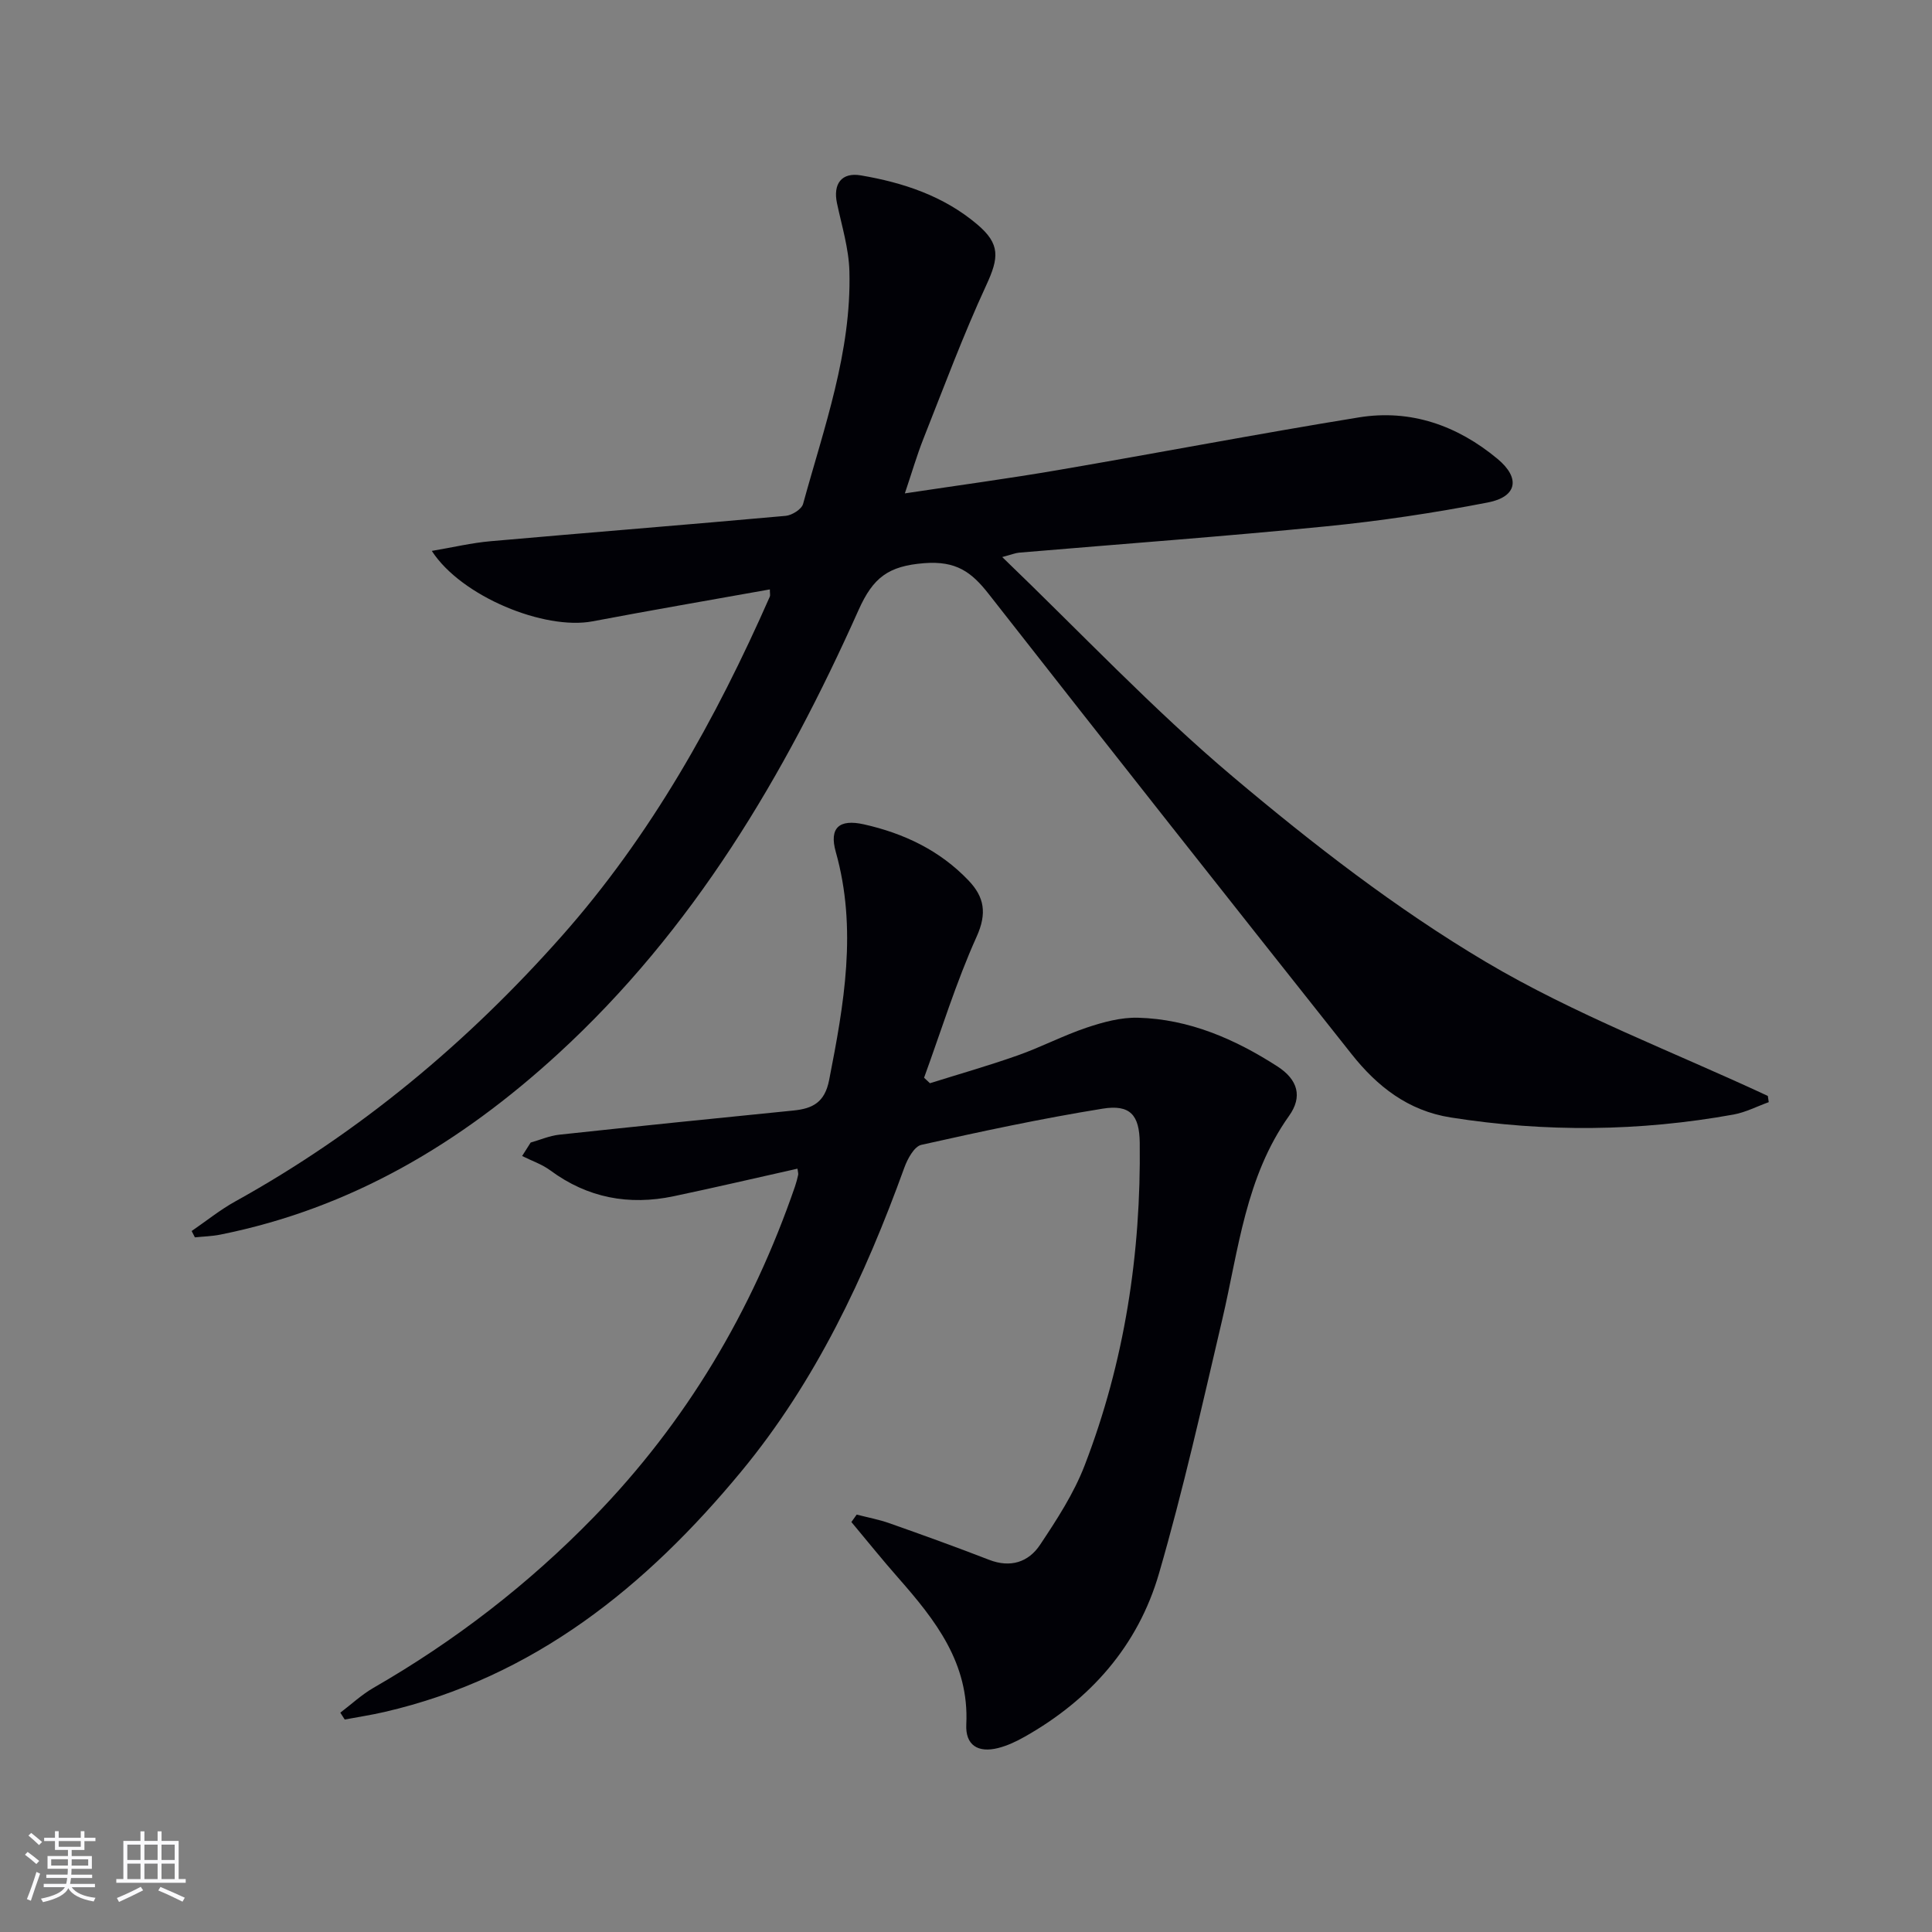
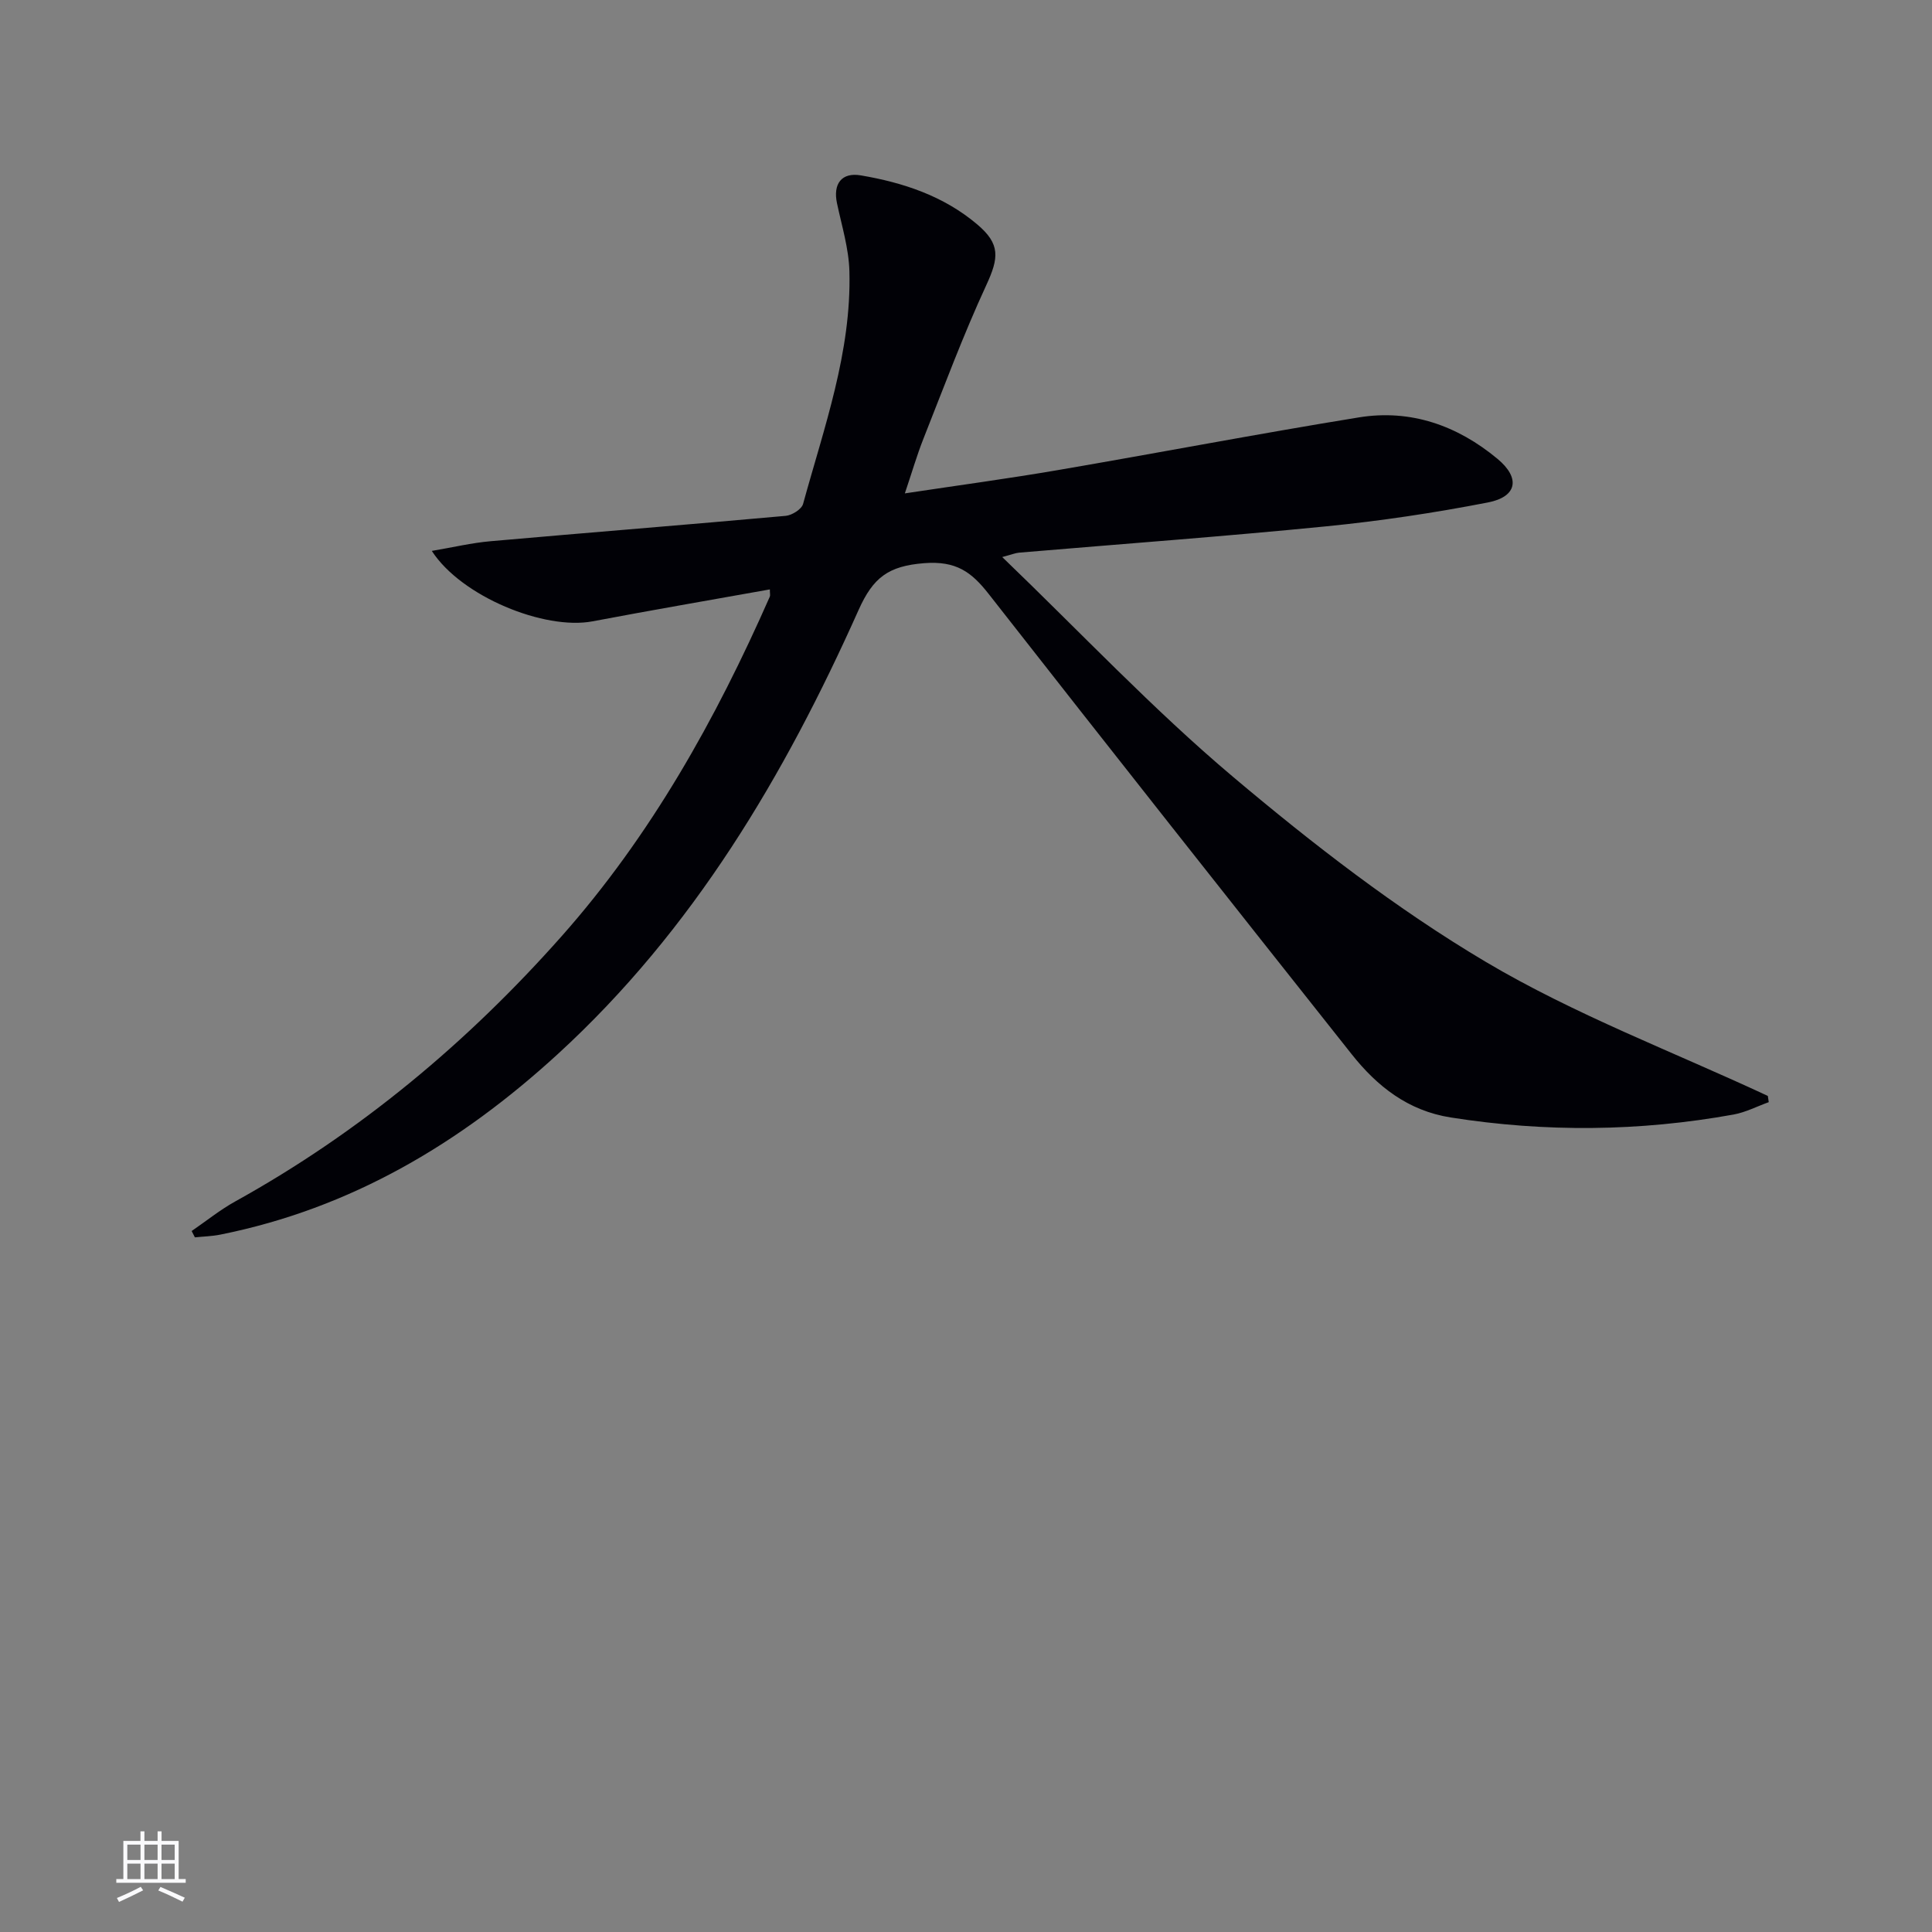
<svg xmlns="http://www.w3.org/2000/svg" enable-background="new 0 0 400 400" viewBox="0 0 400 400">
  <rect x="0" y="0" width="400" height="400" fill="#808080" stroke="none" />
  <path d="m366.2 228.19c-2.42.87-4.77 2.1-7.27 2.56-19.48 3.52-38.99 3.7-58.57.61-8.84-1.39-15.23-6.44-20.49-13.07-25.14-31.7-50.22-63.44-75.16-95.3-3.58-4.58-6.76-6.91-13.39-6.39-7.37.59-10.53 2.92-13.56 9.69-15.31 34.25-34.19 66.21-62.27 91.94-20.15 18.46-42.81 31.96-69.86 37.38-1.73.35-3.52.39-5.28.57-.22-.44-.45-.88-.67-1.31 3.01-2.06 5.87-4.38 9.05-6.14 25.77-14.28 48.04-32.89 67.51-54.85 18.51-20.87 31.95-44.94 43.14-70.35.12-.26.01-.63.01-1.5-12.3 2.2-24.52 4.3-36.71 6.61-9.93 1.88-27.17-5.12-33.28-14.58 4.39-.74 8.27-1.67 12.2-2.01 20.35-1.8 40.72-3.41 61.08-5.25 1.3-.12 3.29-1.37 3.59-2.47 4.34-15.82 10.03-31.43 9.59-48.15-.12-4.72-1.58-9.42-2.57-14.1-.85-3.99.93-6.45 4.93-5.77 8.78 1.49 17.14 4.26 24.08 10.13 4.85 4.09 4.52 6.93 1.89 12.62-4.79 10.36-8.77 21.09-12.98 31.71-1.38 3.48-2.42 7.09-3.87 11.38 11.07-1.67 21.4-3.06 31.67-4.82 20.78-3.56 41.5-7.53 62.31-10.91 10.75-1.75 20.42 1.68 28.72 8.58 4.78 3.97 4.09 7.85-1.99 9.03-11.06 2.15-22.24 3.83-33.45 4.94-21.17 2.1-42.4 3.65-63.6 5.45-.8.07-1.57.4-3.5.91 16.24 15.61 31.2 31.53 47.8 45.52 16.49 13.9 33.77 27.29 52.27 38.27 18.47 10.96 38.88 18.65 58.44 27.78.07.43.13.86.19 1.29z" fill="#010106" />
-   <path d="m70.46 354.59c2.28-1.73 4.4-3.72 6.86-5.14 16.84-9.69 32.05-21.42 45.62-35.36 19.13-19.65 32.75-42.59 41.65-68.43.27-.79.48-1.59.66-2.41.06-.27-.05-.58-.14-1.29-8.58 1.92-17.09 3.91-25.64 5.71-9.25 1.94-17.81.36-25.53-5.35-1.73-1.28-3.89-2-5.84-2.98.59-.93 1.18-1.86 1.77-2.79 1.96-.55 3.89-1.4 5.88-1.62 16.17-1.74 32.35-3.4 48.53-5.01 4.01-.4 6.48-1.71 7.38-6.29 3.08-15.71 5.87-31.31 1.38-47.25-1.41-5 .71-6.85 5.81-5.71 8.29 1.86 15.73 5.39 21.67 11.62 3.27 3.42 3.87 6.78 1.68 11.64-4.26 9.45-7.32 19.44-10.88 29.2.4.38.81.76 1.21 1.14 6.06-1.9 12.18-3.64 18.17-5.76 4.85-1.71 9.45-4.13 14.31-5.76 3.4-1.14 7.09-2.14 10.62-2.04 10.59.29 20.05 4.42 28.82 10.06 4.3 2.77 5.25 6.31 2.44 10.25-9.02 12.68-10.45 27.71-13.84 42.19-4.12 17.57-8.06 35.22-13.09 52.55-4.34 14.97-14.2 26.13-27.82 33.82-1.72.97-3.58 1.85-5.48 2.33-4.21 1.06-6.81-.61-6.6-4.89.62-12.68-6.4-21.6-14.08-30.33-3.33-3.78-6.48-7.71-9.71-11.57.37-.51.73-1.03 1.1-1.54 2.28.59 4.63 1.02 6.84 1.81 6.89 2.43 13.76 4.91 20.57 7.55 4.43 1.72 8.16.49 10.55-3.1 3.48-5.22 6.99-10.62 9.23-16.43 8.28-21.47 11.69-43.87 11.41-66.85-.07-5.71-1.99-7.95-7.7-7.02-12.58 2.03-25.08 4.7-37.52 7.49-1.46.33-2.85 2.88-3.5 4.67-8.19 22.64-18.36 44.3-33.78 62.95-19.66 23.78-42.9 42.65-73.89 49.8-2.71.63-5.47 1.04-8.21 1.56-.3-.46-.61-.94-.91-1.42z" fill="#010106" />
+   <path d="m70.46 354.59z" fill="#010106" />
  <g fill="#fafafc">
-     <path d="m5.17 384 .55-.58c.85.61 1.65 1.24 2.4 1.87l-.59.64c-.83-.73-1.62-1.38-2.36-1.93m1.22 9.53-.82-.34c.71-1.76 1.37-3.64 1.98-5.63.24.13.5.25.76.36-.6 1.67-1.24 3.54-1.92 5.61m-.5-13.5.57-.54c.56.44 1.31 1.06 2.26 1.87l-.64.64c-.68-.66-1.41-1.32-2.19-1.97m3.25.46h2.24v-1.36h.77v1.36h4.57v-1.36h.76v1.36h2.28v.69h-2.28v1.84h-2.64v1.26h4.18v2.64h-4.21c0 .45-.02.86-.05 1.21h4.32v.69h-4.38c-.04.34-.1.75-.19 1.22h5.15v.69h-4.82c.87 1.19 2.51 1.92 4.93 2.19-.17.32-.3.57-.37.76-2.77-.49-4.52-1.41-5.26-2.76-.56 1.26-2.3 2.23-5.24 2.9-.12-.24-.26-.48-.43-.72 2.73-.55 4.38-1.34 4.96-2.38h-4.38v-.69h4.65c.1-.38.17-.79.21-1.22h-4.32v-.69h4.4c.03-.34.05-.75.05-1.21h-4.2v-2.64h4.23v-1.26h-2.69v-1.84h-2.24zm1.46 4.46v1.29h3.45c.01-.4.02-.57.01-.53v-.32-.45h-3.46zm1.55-2.59h4.57v-1.19h-4.57zm6.11 2.59h-3.42v.77c-.01.19-.01.37-.02.53h3.44z" />
    <path d="m32.63 379.16h.82v1.98h3.54v7.89h1.46v.78h-14.37v-.78h1.46v-7.89h3.54v-1.98h.82v1.98h2.73zm-3.49 11.48.5.73c-1.61.82-3.28 1.63-5 2.41-.13-.27-.28-.55-.44-.82 1.75-.72 3.4-1.49 4.94-2.32m-2.78-5.55h2.73v-3.18h-2.73zm0 3.95h2.73v-3.2h-2.73zm3.54-3.95h2.73v-3.18h-2.73zm0 3.95h2.73v-3.2h-2.73zm7.89 4.68c-1.84-.92-3.51-1.7-5.02-2.32l.45-.73c1.89.8 3.57 1.55 5.04 2.23zm-1.62-11.81h-2.73v3.18h2.73zm-2.73 7.13h2.73v-3.2h-2.73z" />
  </g>
</svg>